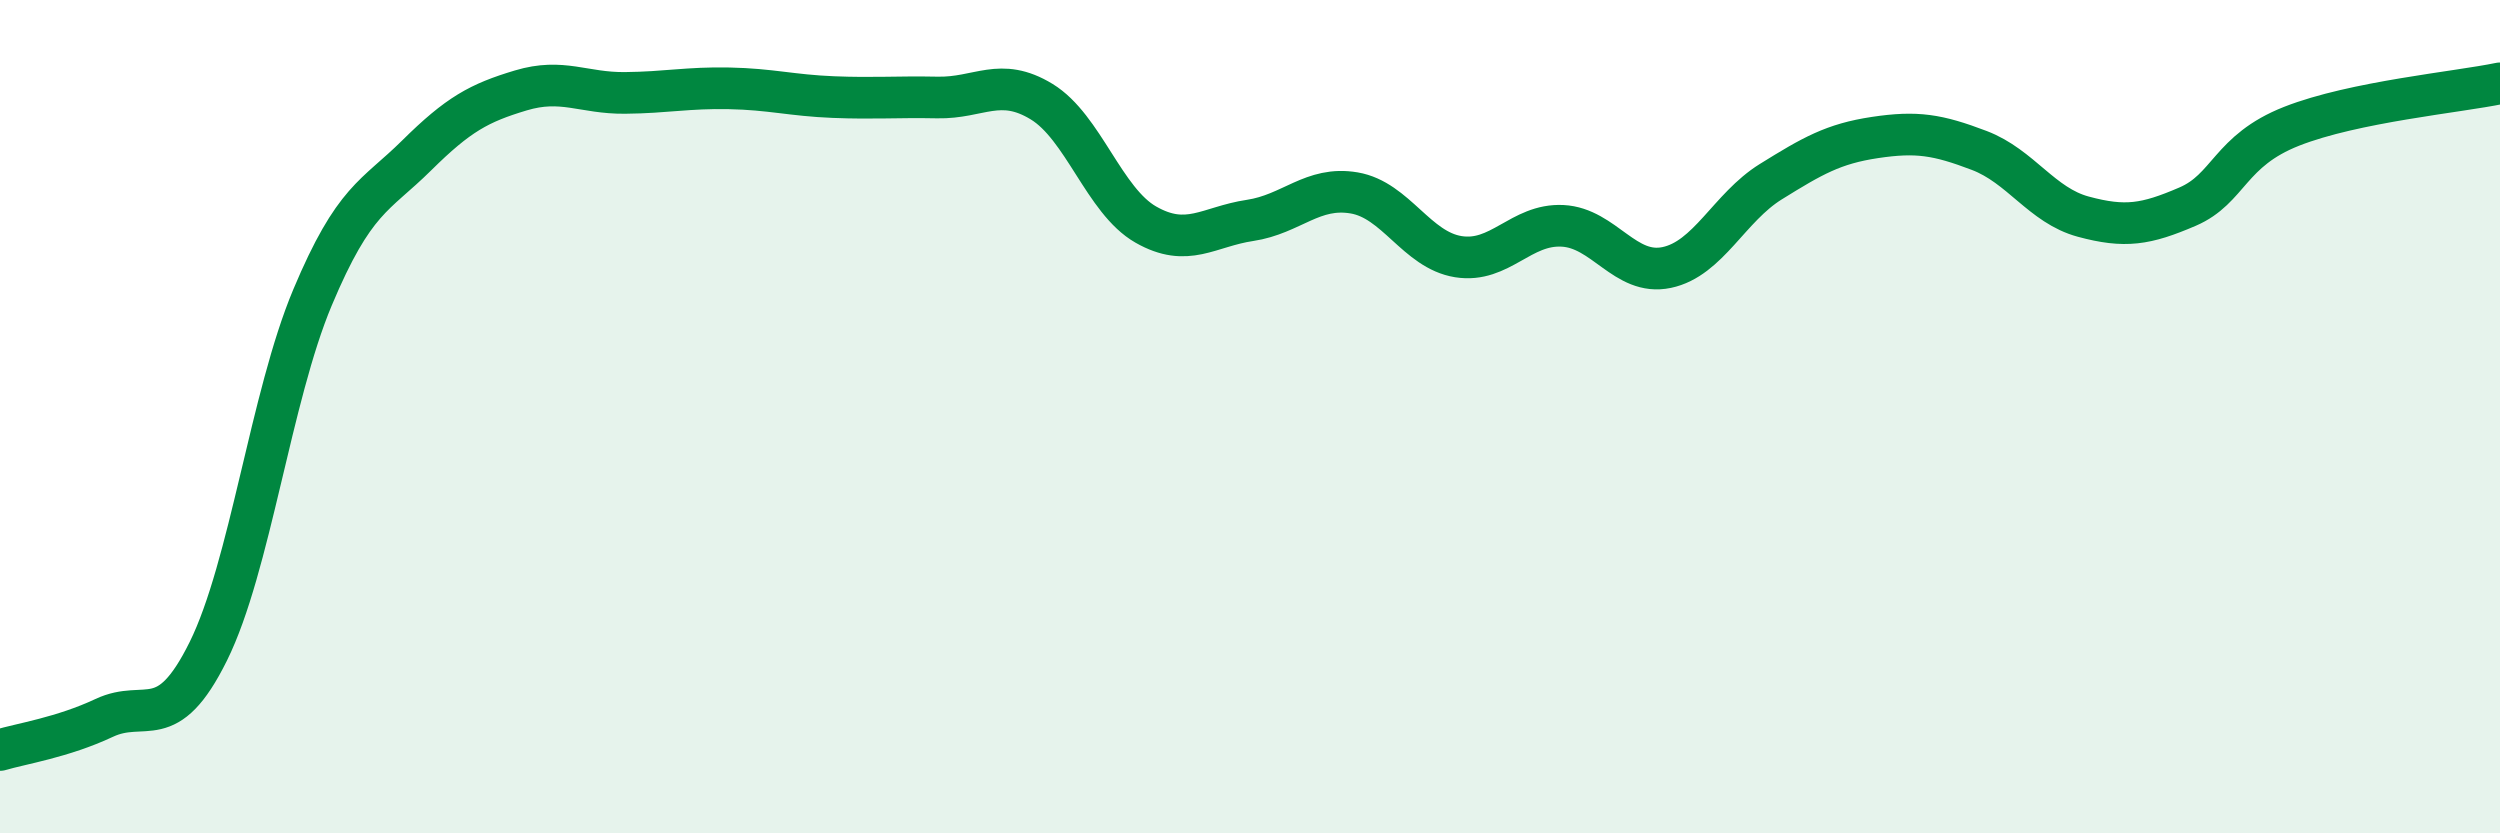
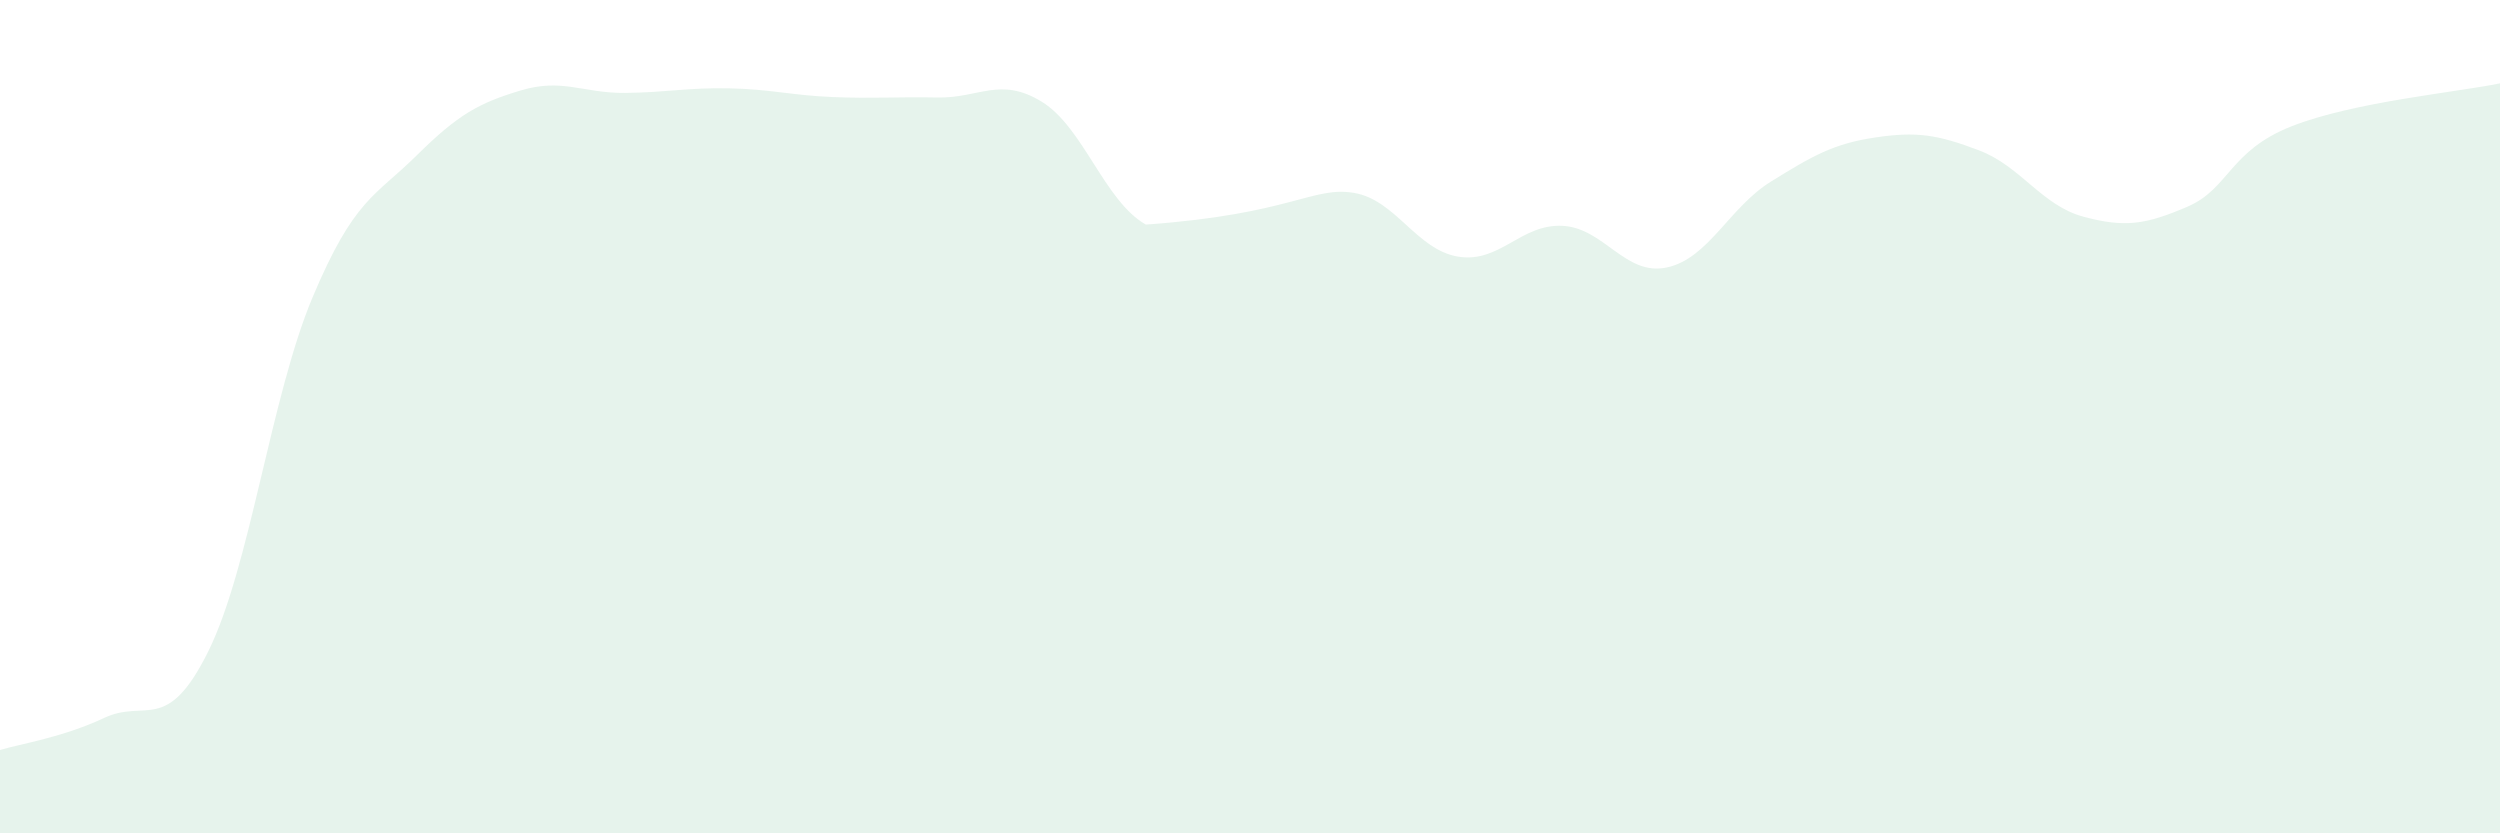
<svg xmlns="http://www.w3.org/2000/svg" width="60" height="20" viewBox="0 0 60 20">
-   <path d="M 0,18 C 0.5,17.85 1.5,17.7 2.5,17.23 C 3.5,16.76 4,17.65 5,15.63 C 6,13.61 6.5,9.52 7.5,7.14 C 8.5,4.76 9,4.72 10,3.73 C 11,2.74 11.5,2.47 12.5,2.17 C 13.5,1.87 14,2.24 15,2.23 C 16,2.22 16.5,2.1 17.5,2.12 C 18.5,2.14 19,2.29 20,2.33 C 21,2.37 21.5,2.32 22.5,2.34 C 23.5,2.36 24,1.83 25,2.44 C 26,3.05 26.5,4.82 27.5,5.39 C 28.5,5.96 29,5.44 30,5.29 C 31,5.14 31.5,4.46 32.5,4.63 C 33.5,4.8 34,6 35,6.16 C 36,6.32 36.5,5.37 37.5,5.42 C 38.5,5.47 39,6.63 40,6.42 C 41,6.21 41.5,4.98 42.5,4.36 C 43.5,3.74 44,3.45 45,3.3 C 46,3.15 46.5,3.23 47.5,3.61 C 48.5,3.99 49,4.93 50,5.2 C 51,5.47 51.5,5.39 52.5,4.96 C 53.5,4.53 53.5,3.62 55,3.03 C 56.5,2.44 59,2.21 60,2L60 20L0 20Z" fill="#008740" opacity="0.1" stroke-linecap="round" stroke-linejoin="round" />
-   <path d="M 0,18 C 0.5,17.85 1.5,17.7 2.5,17.23 C 3.5,16.76 4,17.65 5,15.63 C 6,13.61 6.5,9.52 7.5,7.14 C 8.5,4.76 9,4.72 10,3.73 C 11,2.74 11.5,2.47 12.5,2.17 C 13.5,1.87 14,2.24 15,2.23 C 16,2.22 16.5,2.1 17.5,2.12 C 18.5,2.14 19,2.29 20,2.33 C 21,2.37 21.5,2.32 22.5,2.34 C 23.5,2.36 24,1.83 25,2.44 C 26,3.05 26.5,4.82 27.5,5.39 C 28.5,5.96 29,5.44 30,5.29 C 31,5.14 31.5,4.46 32.5,4.63 C 33.5,4.8 34,6 35,6.16 C 36,6.32 36.5,5.37 37.5,5.42 C 38.5,5.47 39,6.63 40,6.42 C 41,6.21 41.5,4.98 42.5,4.36 C 43.5,3.74 44,3.45 45,3.3 C 46,3.15 46.5,3.23 47.5,3.61 C 48.5,3.99 49,4.93 50,5.2 C 51,5.47 51.5,5.39 52.5,4.96 C 53.5,4.53 53.5,3.62 55,3.03 C 56.5,2.44 59,2.21 60,2" stroke="#008740" stroke-width="1" fill="none" stroke-linecap="round" stroke-linejoin="round" />
+   <path d="M 0,18 C 0.5,17.85 1.5,17.7 2.5,17.23 C 3.5,16.76 4,17.65 5,15.63 C 6,13.61 6.5,9.52 7.5,7.14 C 8.5,4.76 9,4.72 10,3.73 C 11,2.74 11.5,2.47 12.5,2.17 C 13.5,1.87 14,2.24 15,2.23 C 16,2.22 16.5,2.1 17.5,2.12 C 18.5,2.14 19,2.29 20,2.33 C 21,2.37 21.5,2.32 22.5,2.34 C 23.5,2.36 24,1.83 25,2.44 C 26,3.05 26.5,4.82 27.5,5.39 C 31,5.14 31.5,4.46 32.5,4.63 C 33.5,4.8 34,6 35,6.16 C 36,6.32 36.5,5.37 37.5,5.42 C 38.5,5.47 39,6.63 40,6.42 C 41,6.21 41.5,4.98 42.5,4.36 C 43.5,3.74 44,3.45 45,3.3 C 46,3.15 46.5,3.23 47.5,3.61 C 48.5,3.99 49,4.93 50,5.2 C 51,5.47 51.5,5.39 52.5,4.96 C 53.5,4.53 53.5,3.62 55,3.03 C 56.5,2.44 59,2.21 60,2L60 20L0 20Z" fill="#008740" opacity="0.1" stroke-linecap="round" stroke-linejoin="round" />
</svg>